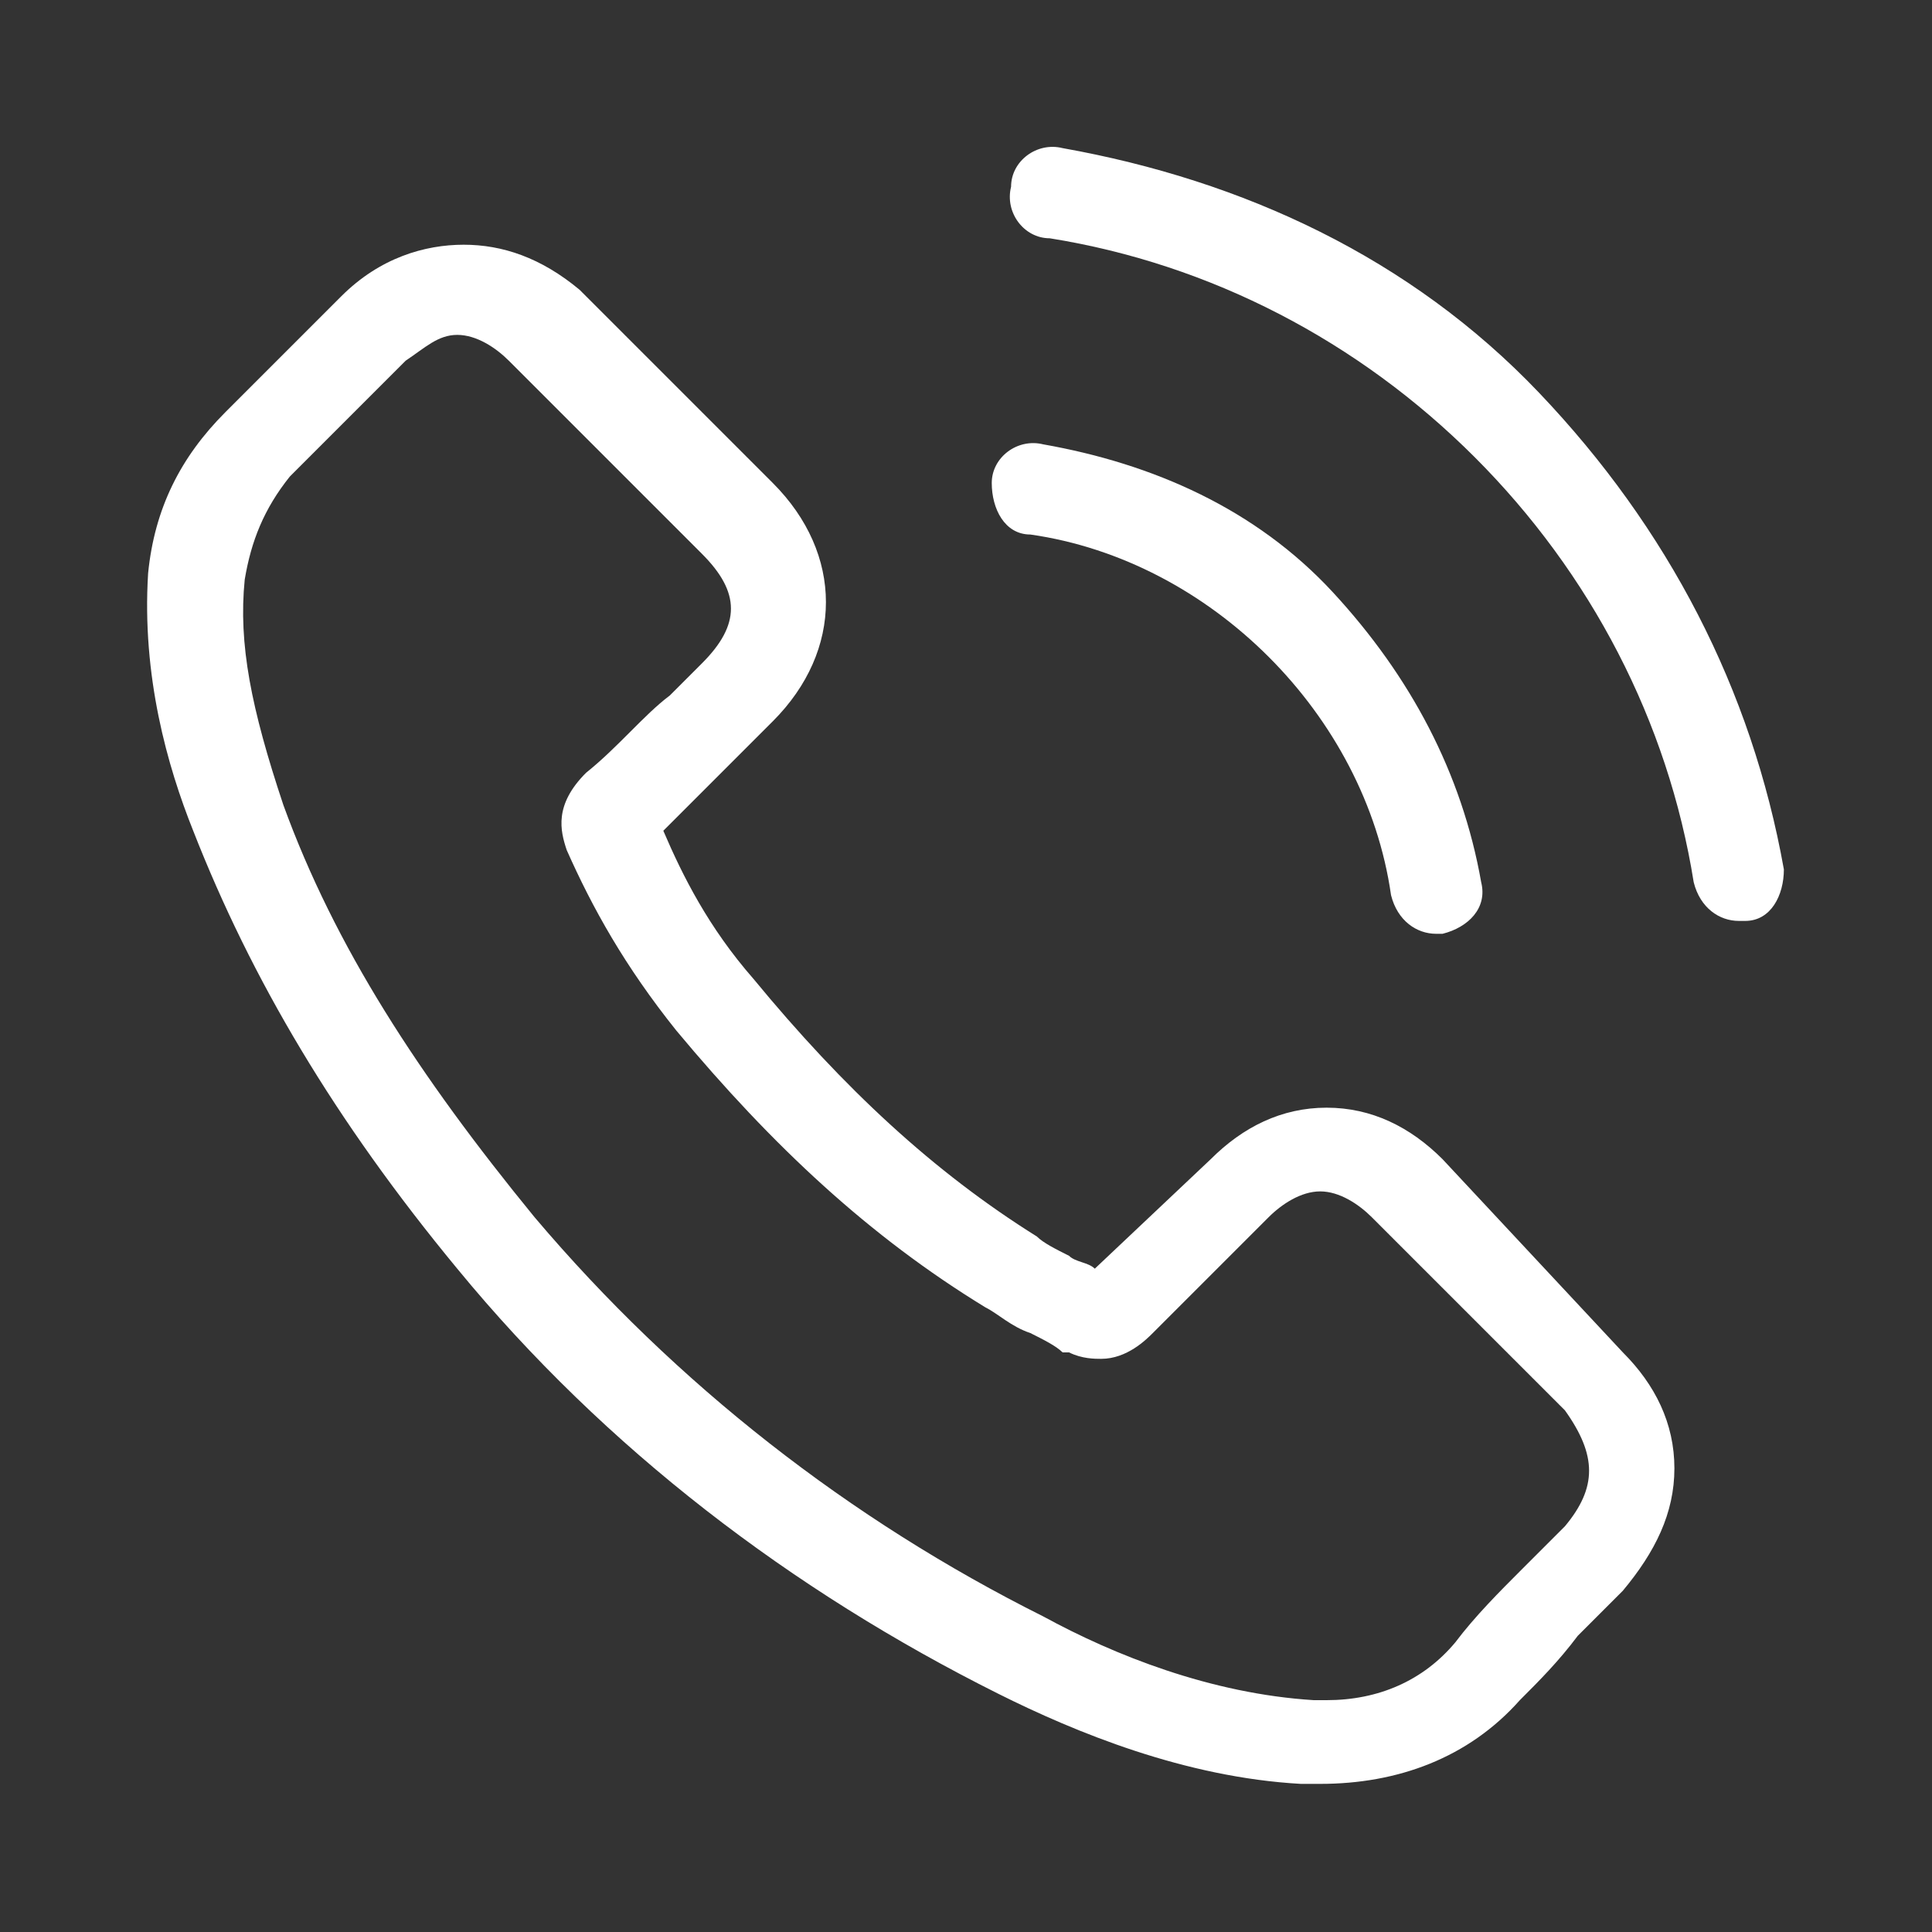
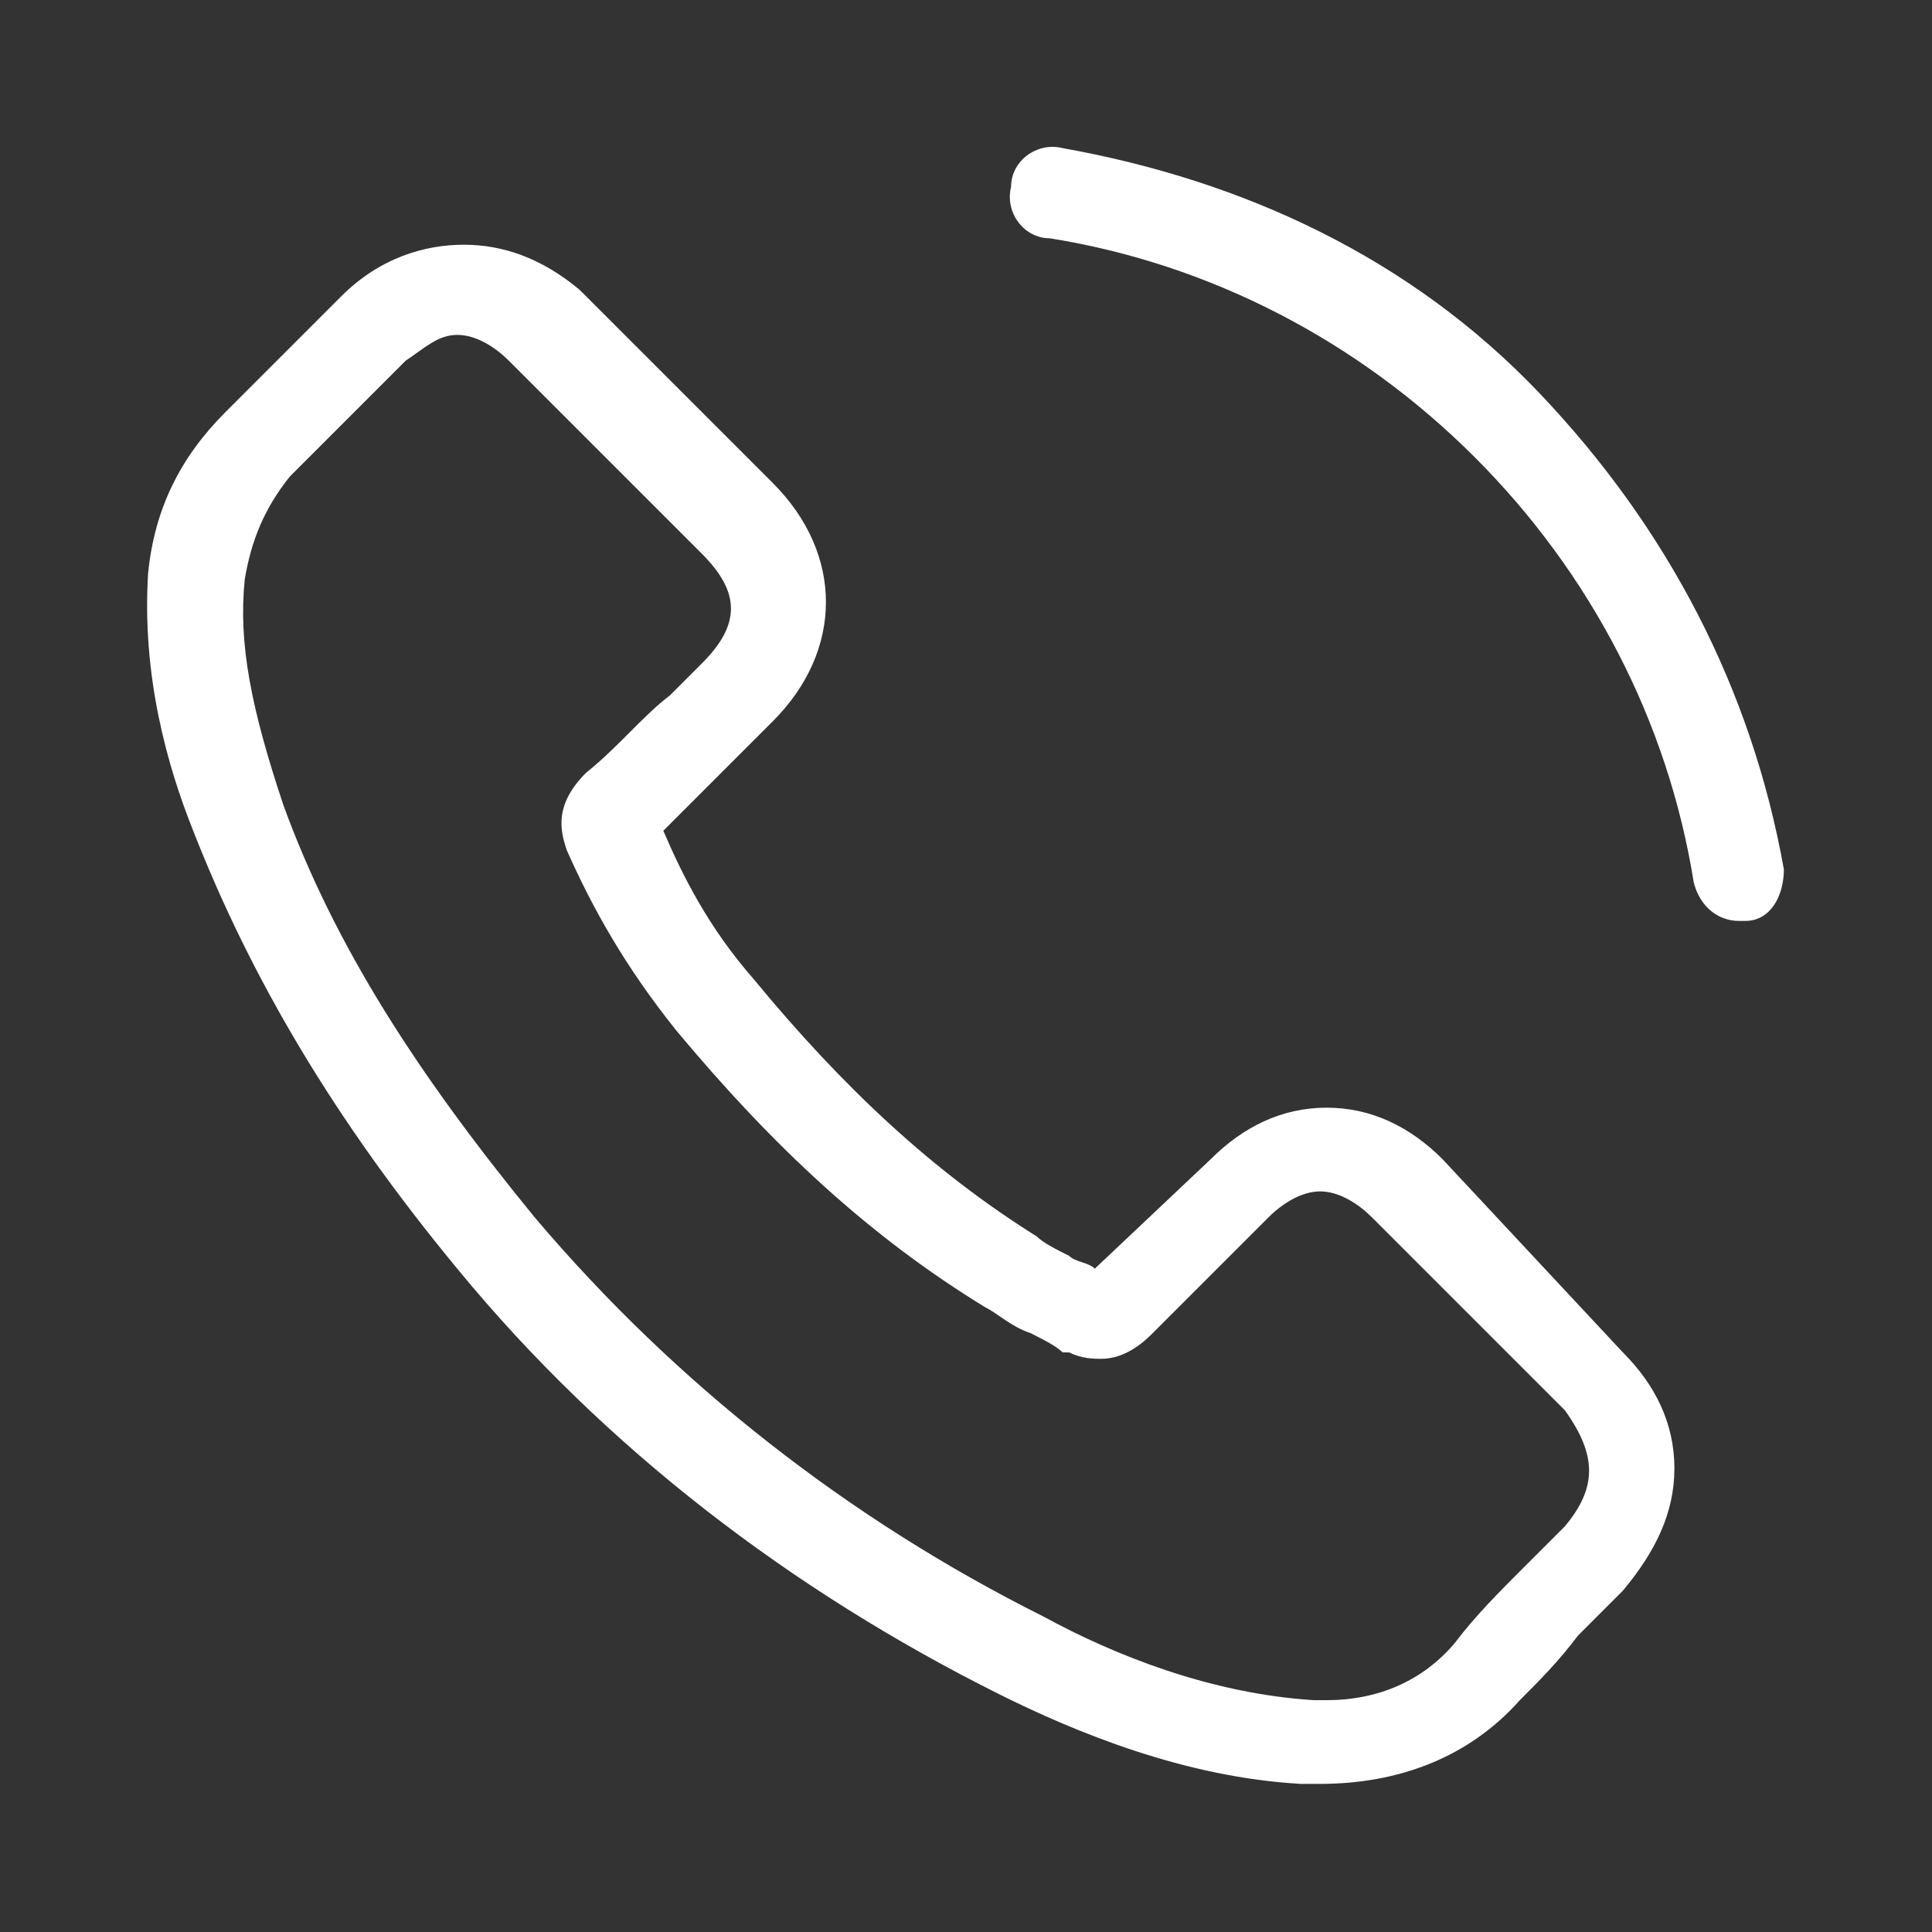
<svg xmlns="http://www.w3.org/2000/svg" id="Layer_1" x="0px" y="0px" viewBox="0 0 30 30" style="enable-background:new 0 0 30 30;" xml:space="preserve">
  <rect x="0" y="0" width="30" height="30" fill="#333333" stroke="none" />
  <style type="text/css">	.st0{fill:#FFFFFF;}</style>
-   <path class="st0" d="M22.4,18c-0.5-0.5-1.1-0.8-1.8-0.8c-0.7,0-1.3,0.3-1.8,0.8L17,19.7c-0.1-0.1-0.3-0.1-0.4-0.2 c-0.2-0.1-0.4-0.2-0.5-0.3c-1.6-1-3-2.3-4.4-4c-0.7-0.8-1.1-1.6-1.4-2.3c0.4-0.4,0.8-0.8,1.2-1.2c0.2-0.2,0.3-0.3,0.5-0.5 c1.1-1.1,1.1-2.6,0-3.7l-1.5-1.5c-0.2-0.2-0.3-0.3-0.5-0.5c-0.3-0.3-0.7-0.7-1-1C8.4,4,7.8,3.8,7.2,3.8S5.9,4,5.3,4.6c0,0,0,0,0,0 L3.5,6.4C2.8,7.1,2.4,7.9,2.3,8.9c-0.1,1.6,0.3,3,0.7,4c0.9,2.3,2.2,4.5,4.1,6.8c2.3,2.8,5.2,5,8.4,6.6c1.2,0.6,2.9,1.3,4.7,1.4 c0.1,0,0.2,0,0.3,0c1.2,0,2.3-0.4,3.1-1.3c0,0,0,0,0,0c0.3-0.3,0.6-0.6,0.9-1c0.2-0.2,0.5-0.5,0.7-0.7c0.5-0.6,0.8-1.2,0.8-1.9 c0-0.7-0.3-1.3-0.8-1.8L22.4,18z M24.3,23.7C24.3,23.7,24.3,23.7,24.3,23.7c-0.2,0.2-0.4,0.4-0.7,0.7c-0.3,0.3-0.7,0.7-1,1.1 c-0.5,0.6-1.2,0.9-2,0.9c-0.1,0-0.2,0-0.2,0c-1.6-0.1-3.1-0.7-4.2-1.3c-3-1.5-5.7-3.6-7.9-6.2c-1.8-2.2-3.1-4.2-3.9-6.4 C3.9,11,3.7,10,3.8,9c0.1-0.6,0.3-1.1,0.7-1.6l1.8-1.8c0.3-0.2,0.5-0.4,0.8-0.4c0.3,0,0.6,0.2,0.8,0.4c0,0,0,0,0,0 c0.3,0.3,0.6,0.6,1,1c0.2,0.2,0.3,0.3,0.5,0.5l1.5,1.5c0.6,0.6,0.6,1.1,0,1.7c-0.2,0.2-0.3,0.3-0.5,0.5C10,11.1,9.6,11.6,9.1,12 c0,0,0,0,0,0c-0.5,0.5-0.4,0.9-0.3,1.2c0,0,0,0,0,0c0.4,0.9,0.9,1.8,1.7,2.8l0,0c1.5,1.8,3,3.2,4.8,4.3c0.2,0.1,0.4,0.3,0.7,0.4 c0.2,0.1,0.4,0.2,0.5,0.3c0,0,0,0,0.1,0c0.2,0.1,0.4,0.1,0.5,0.1c0.4,0,0.7-0.3,0.8-0.4l1.8-1.8c0.2-0.2,0.5-0.4,0.8-0.4 c0.3,0,0.6,0.2,0.8,0.4c0,0,0,0,0,0l3,3C24.8,22.6,24.8,23.1,24.3,23.7z" />
-   <path class="st0" d="M16,8.3c1.4,0.2,2.7,0.9,3.7,1.9c1,1,1.7,2.3,1.9,3.7c0.1,0.4,0.4,0.6,0.7,0.6c0,0,0.1,0,0.1,0 c0.4-0.1,0.7-0.4,0.6-0.8c-0.3-1.7-1.1-3.2-2.3-4.5s-2.8-2-4.5-2.3c-0.4-0.1-0.8,0.2-0.8,0.6C15.4,7.9,15.6,8.3,16,8.3z" />
+   <path class="st0" d="M22.4,18c-0.5-0.5-1.1-0.8-1.8-0.8c-0.7,0-1.3,0.3-1.8,0.8L17,19.7c-0.1-0.1-0.3-0.1-0.4-0.2 c-0.2-0.1-0.4-0.2-0.5-0.3c-1.6-1-3-2.3-4.4-4c-0.7-0.8-1.1-1.6-1.4-2.3c0.4-0.4,0.8-0.8,1.2-1.2c0.2-0.2,0.3-0.3,0.5-0.5 c1.1-1.1,1.1-2.6,0-3.7l-1.5-1.5c-0.2-0.2-0.3-0.3-0.5-0.5c-0.3-0.3-0.7-0.7-1-1C8.4,4,7.8,3.8,7.2,3.8S5.9,4,5.3,4.6c0,0,0,0,0,0 L3.5,6.4C2.8,7.1,2.4,7.9,2.3,8.9c-0.1,1.6,0.3,3,0.7,4c0.9,2.3,2.2,4.5,4.1,6.8c2.3,2.8,5.2,5,8.4,6.6c1.2,0.6,2.9,1.3,4.7,1.4 c0.1,0,0.2,0,0.3,0c1.2,0,2.3-0.4,3.1-1.3c0,0,0,0,0,0c0.3-0.3,0.6-0.6,0.9-1c0.2-0.2,0.5-0.5,0.7-0.7c0.5-0.6,0.8-1.2,0.8-1.9 c0-0.7-0.3-1.3-0.8-1.8L22.4,18z M24.3,23.7c-0.2,0.2-0.4,0.4-0.7,0.7c-0.3,0.3-0.7,0.7-1,1.1 c-0.5,0.6-1.2,0.9-2,0.9c-0.1,0-0.2,0-0.2,0c-1.6-0.1-3.1-0.7-4.2-1.3c-3-1.5-5.7-3.6-7.9-6.2c-1.8-2.2-3.1-4.2-3.9-6.4 C3.9,11,3.7,10,3.8,9c0.1-0.6,0.3-1.1,0.7-1.6l1.8-1.8c0.3-0.2,0.5-0.4,0.8-0.4c0.3,0,0.6,0.2,0.8,0.4c0,0,0,0,0,0 c0.3,0.3,0.6,0.6,1,1c0.2,0.2,0.3,0.3,0.5,0.5l1.5,1.5c0.6,0.6,0.6,1.1,0,1.7c-0.2,0.2-0.3,0.3-0.5,0.5C10,11.1,9.6,11.6,9.1,12 c0,0,0,0,0,0c-0.5,0.5-0.4,0.9-0.3,1.2c0,0,0,0,0,0c0.4,0.9,0.9,1.8,1.7,2.8l0,0c1.5,1.8,3,3.2,4.8,4.3c0.2,0.1,0.4,0.3,0.7,0.4 c0.2,0.1,0.4,0.2,0.5,0.3c0,0,0,0,0.1,0c0.2,0.1,0.4,0.1,0.5,0.1c0.4,0,0.7-0.3,0.8-0.4l1.8-1.8c0.2-0.2,0.5-0.4,0.8-0.4 c0.3,0,0.6,0.2,0.8,0.4c0,0,0,0,0,0l3,3C24.8,22.6,24.8,23.1,24.3,23.7z" />
  <path class="st0" d="M27.7,13.5c-0.5-2.8-1.8-5.3-3.8-7.4s-4.6-3.3-7.4-3.8c-0.4-0.1-0.8,0.2-0.8,0.6c-0.1,0.4,0.2,0.8,0.6,0.8 c2.5,0.4,4.8,1.6,6.6,3.4c1.8,1.8,3,4.1,3.4,6.6c0.1,0.4,0.4,0.6,0.7,0.6c0,0,0.1,0,0.1,0C27.5,14.3,27.7,13.9,27.7,13.5z" />
</svg>